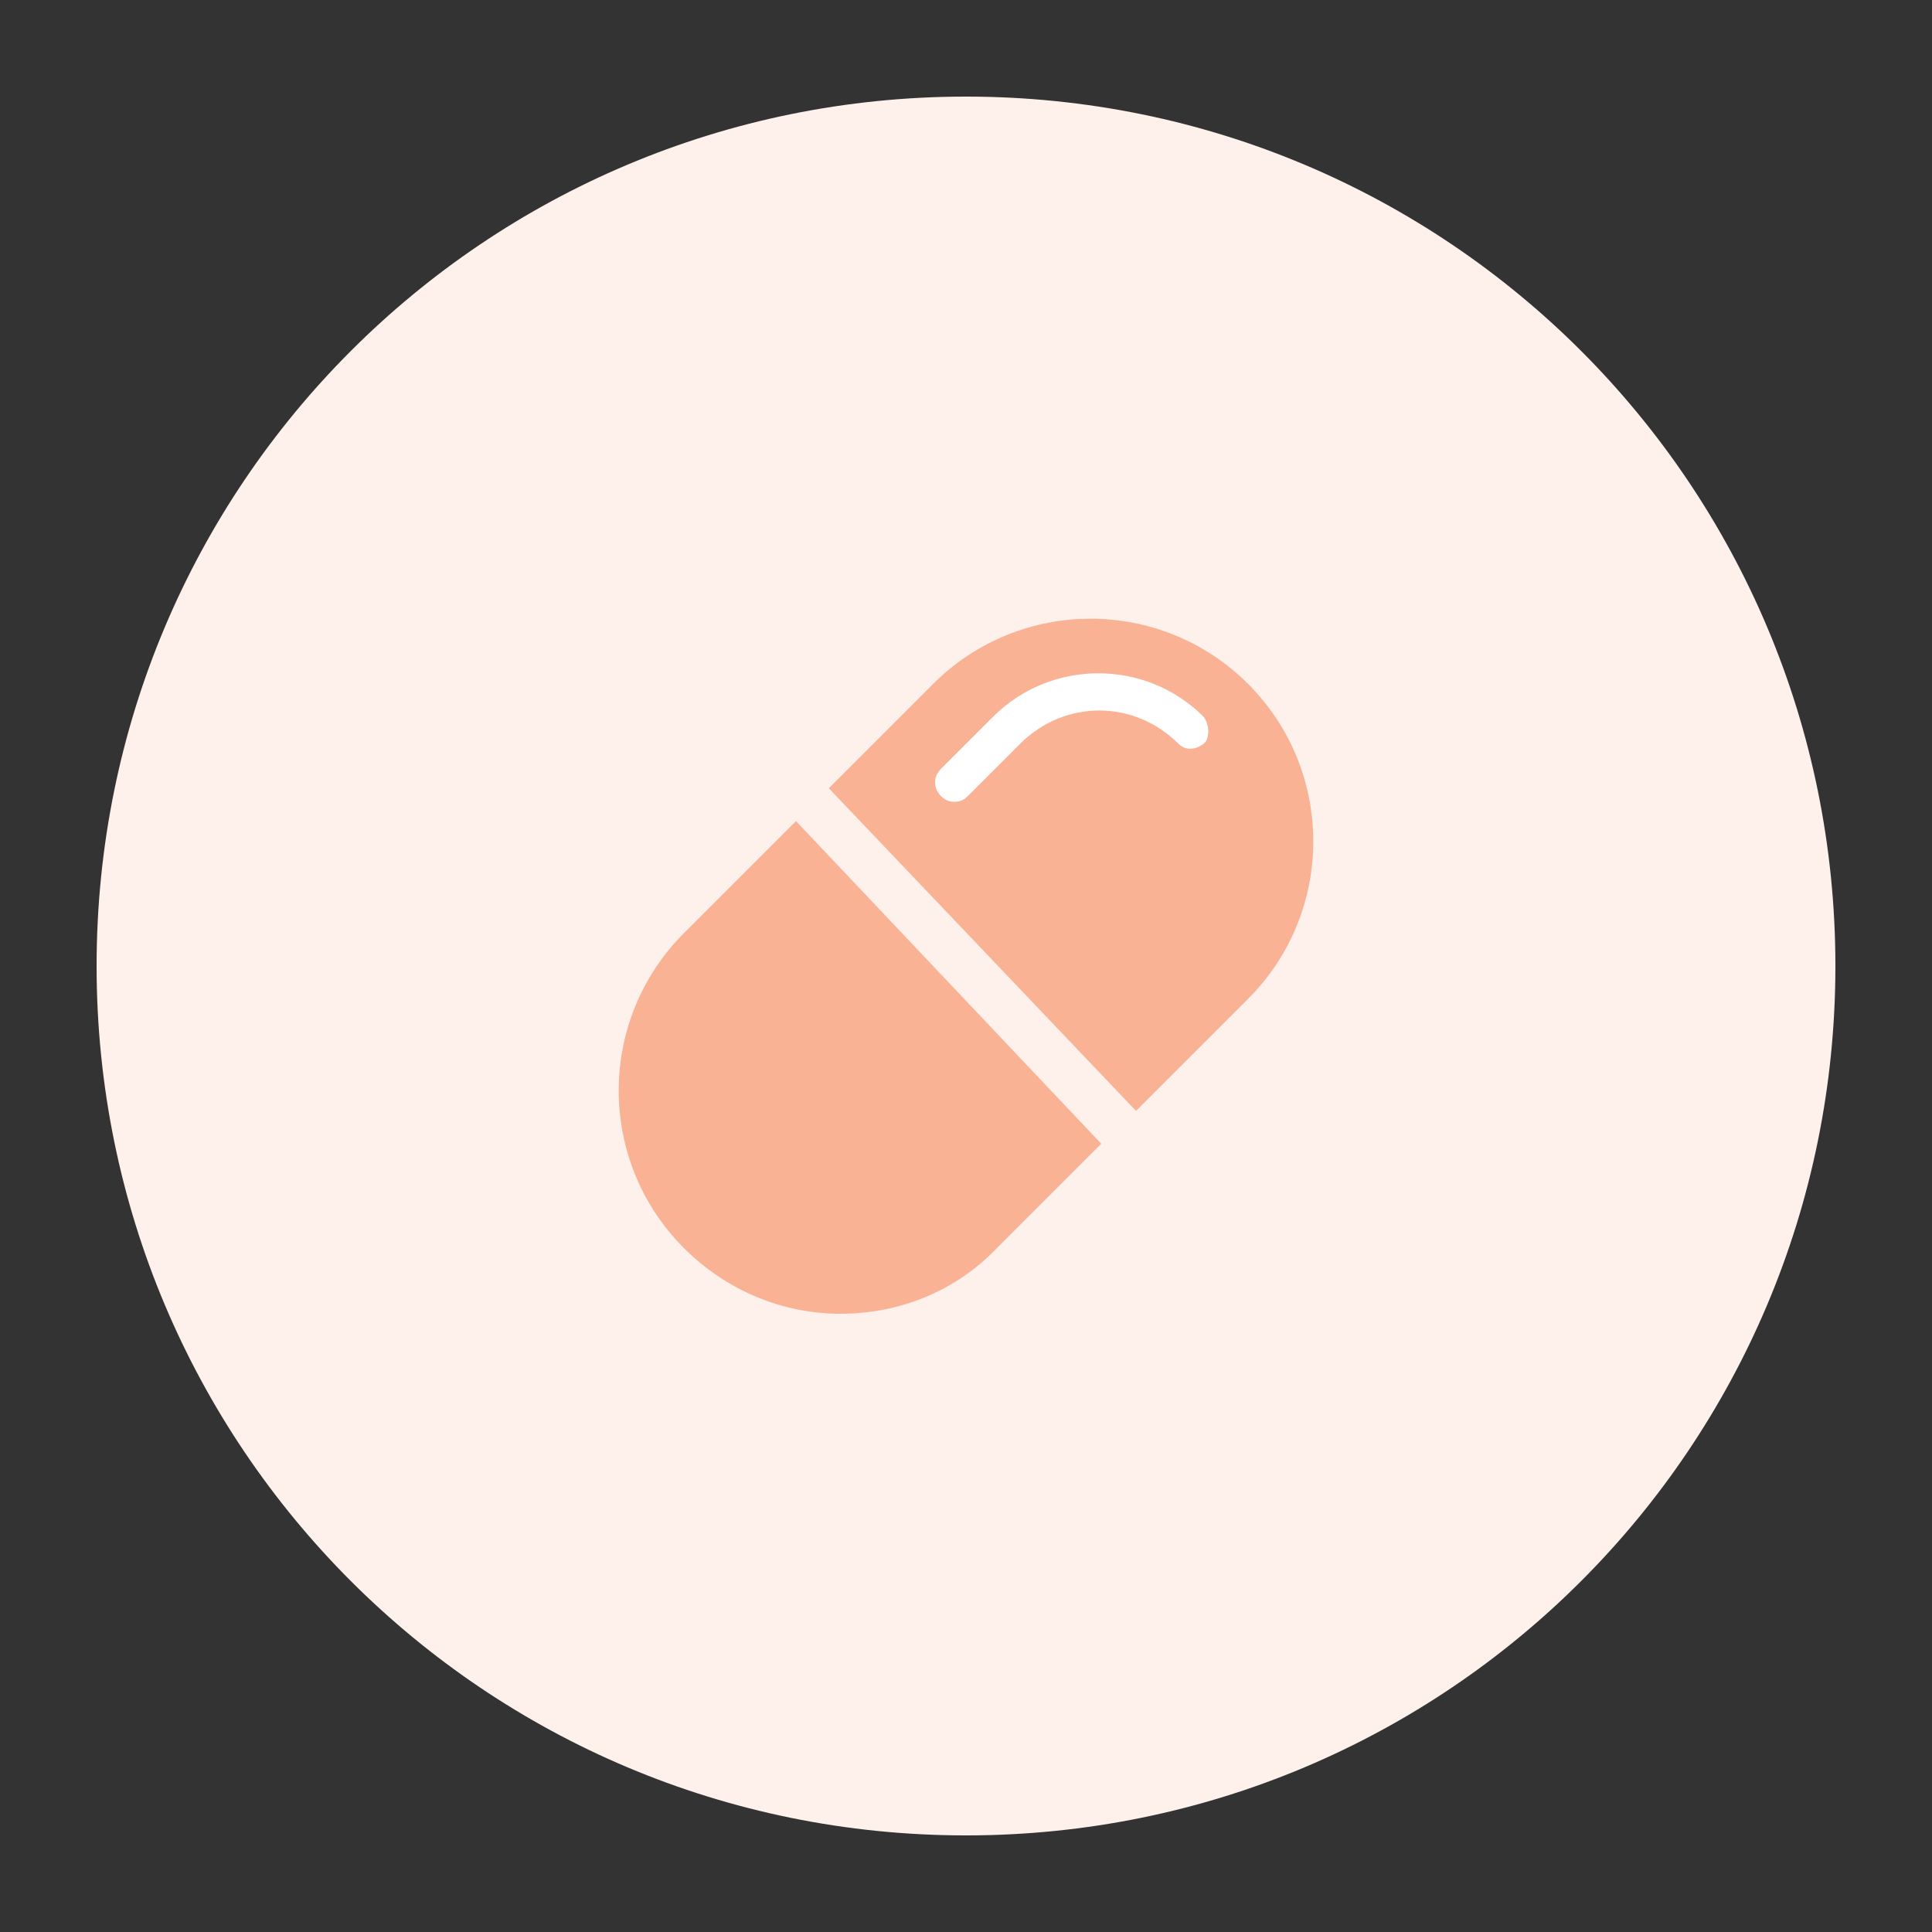
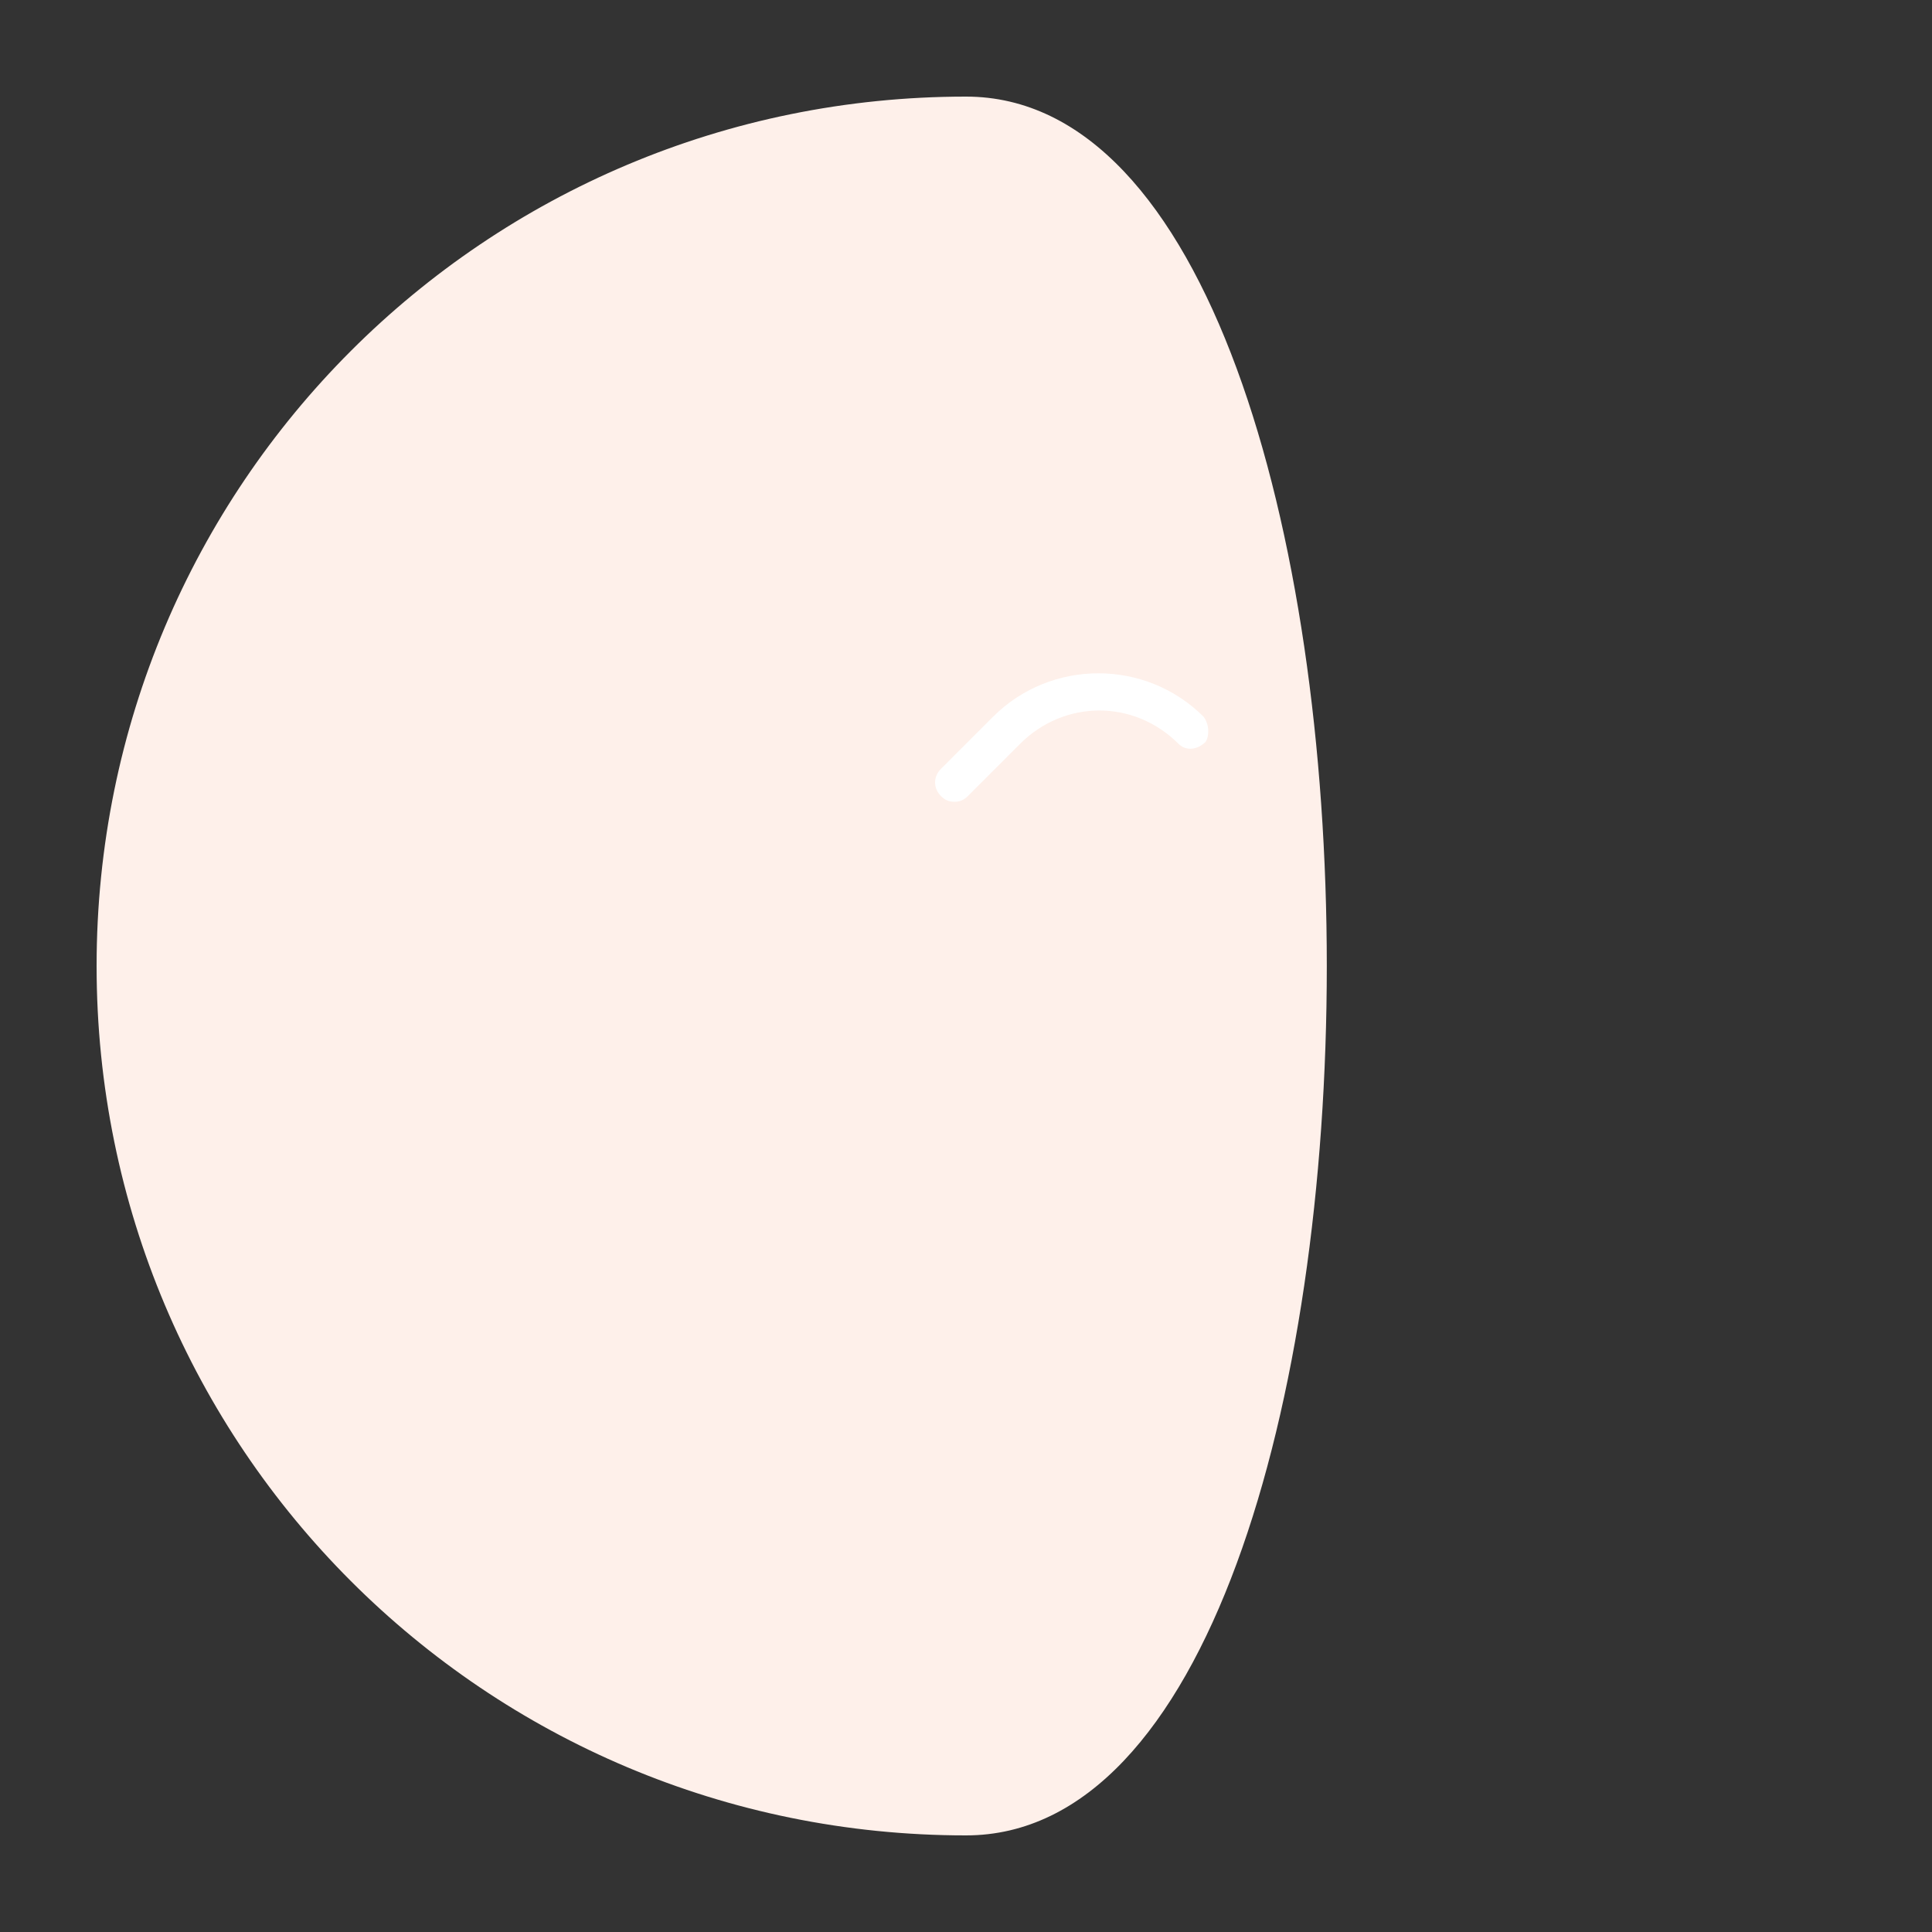
<svg xmlns="http://www.w3.org/2000/svg" t="1611323791475" class="icon" viewBox="0 0 1024 1024" version="1.1" p-id="956" width="200" height="200">
  <rect x="0" y="0" width="1024" height="1024" fill="#333333" stroke="none" />
  <defs>
    <style type="text/css" />
  </defs>
-   <path d="M51.2 512c0 254.976 205.824 460.8 460.8 460.8s460.8-205.824 460.8-460.8S766.976 51.2 512 51.2 51.2 257.024 51.2 512z" fill="#FEF0EA" p-id="957" />
-   <path d="M602.112 588.8l59.392-59.392c46.08-46.08 46.08-120.832 0-166.912s-120.832-46.08-166.912 0l-55.296 55.296 162.816 171.008z m-180.224-153.6l-59.392 59.392c-46.08 46.08-46.08 120.832 0 166.912 22.528 22.528 52.224 34.816 82.944 34.816 31.744 0 61.44-12.288 82.944-34.816l55.296-55.296-161.792-171.008z" fill="#FAB295" p-id="958" />
+   <path d="M51.2 512c0 254.976 205.824 460.8 460.8 460.8S766.976 51.2 512 51.2 51.2 257.024 51.2 512z" fill="#FEF0EA" p-id="957" />
  <path d="M637.952 379.904c-30.72-30.72-80.896-30.72-111.616 0l-27.648 27.648c-4.096 4.096-4.096 10.24 0 14.336 2.048 2.048 4.096 3.072 7.168 3.072 3.072 0 5.12-1.024 7.168-3.072l27.648-27.648c23.552-23.552 60.416-23.552 83.968 0 4.096 4.096 10.24 3.072 14.336-1.024 2.048-3.072 2.048-9.216-1.024-13.312z" fill="#FFFFFF" p-id="959" />
</svg>